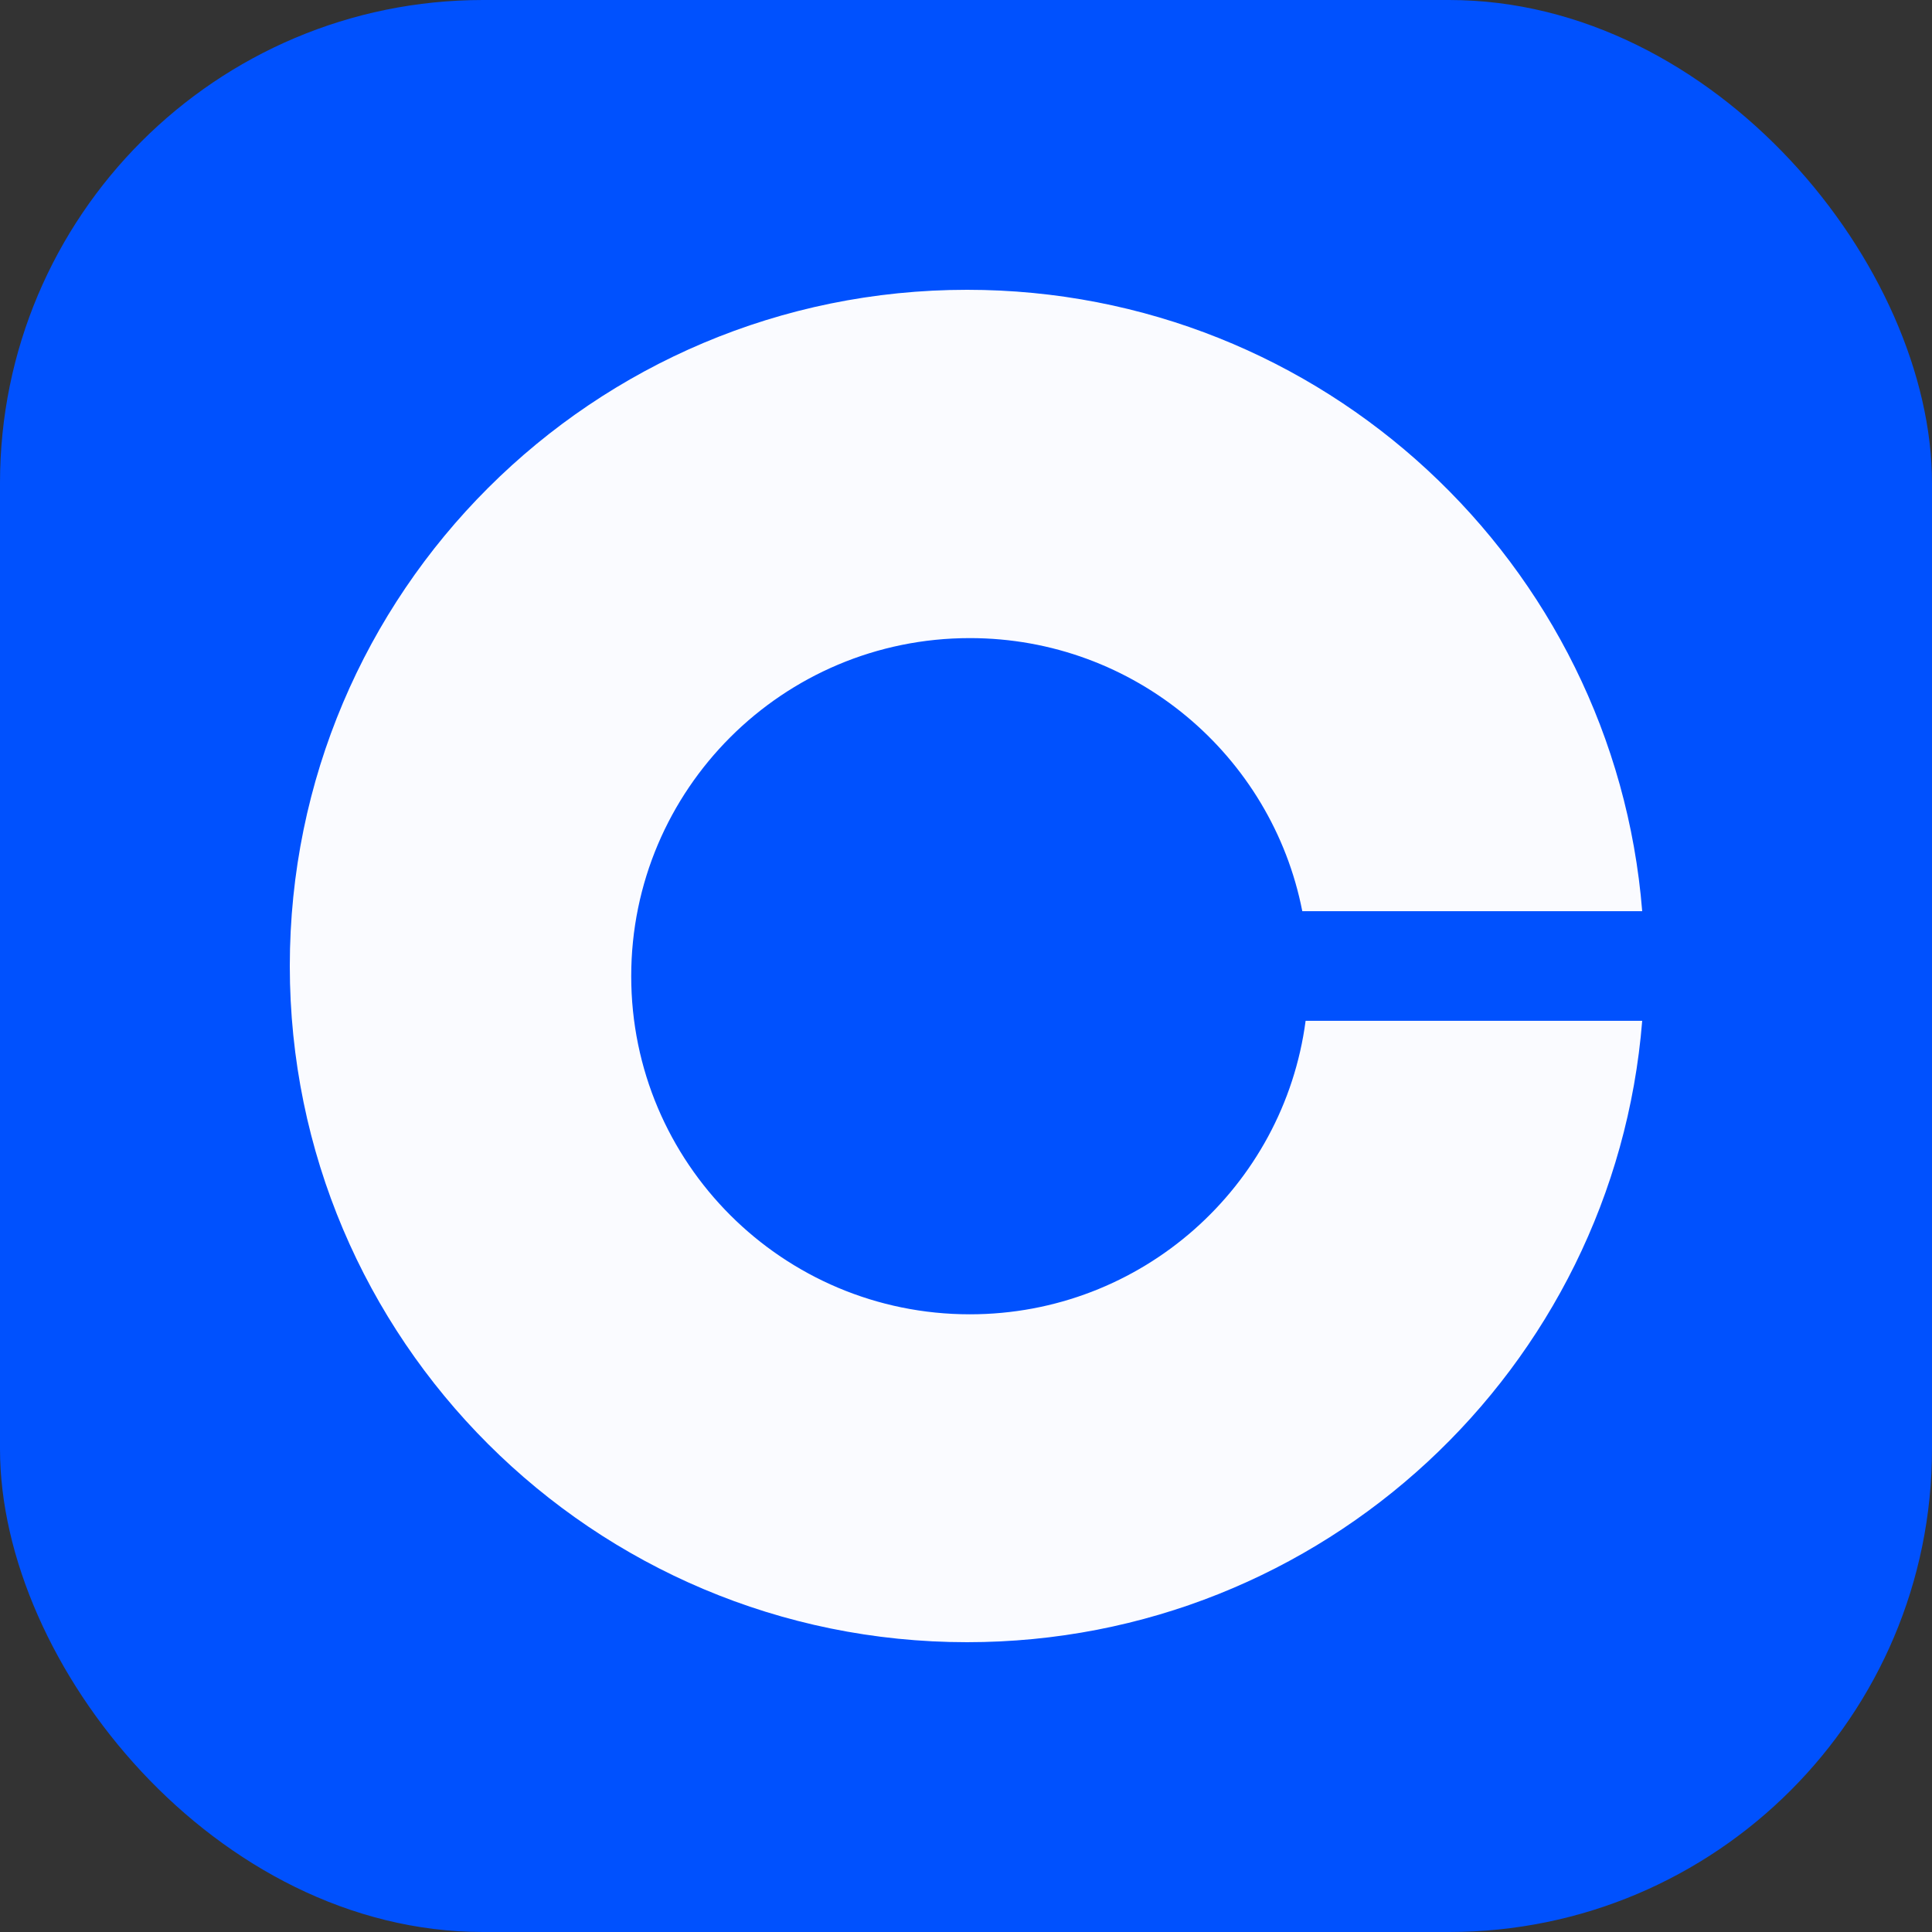
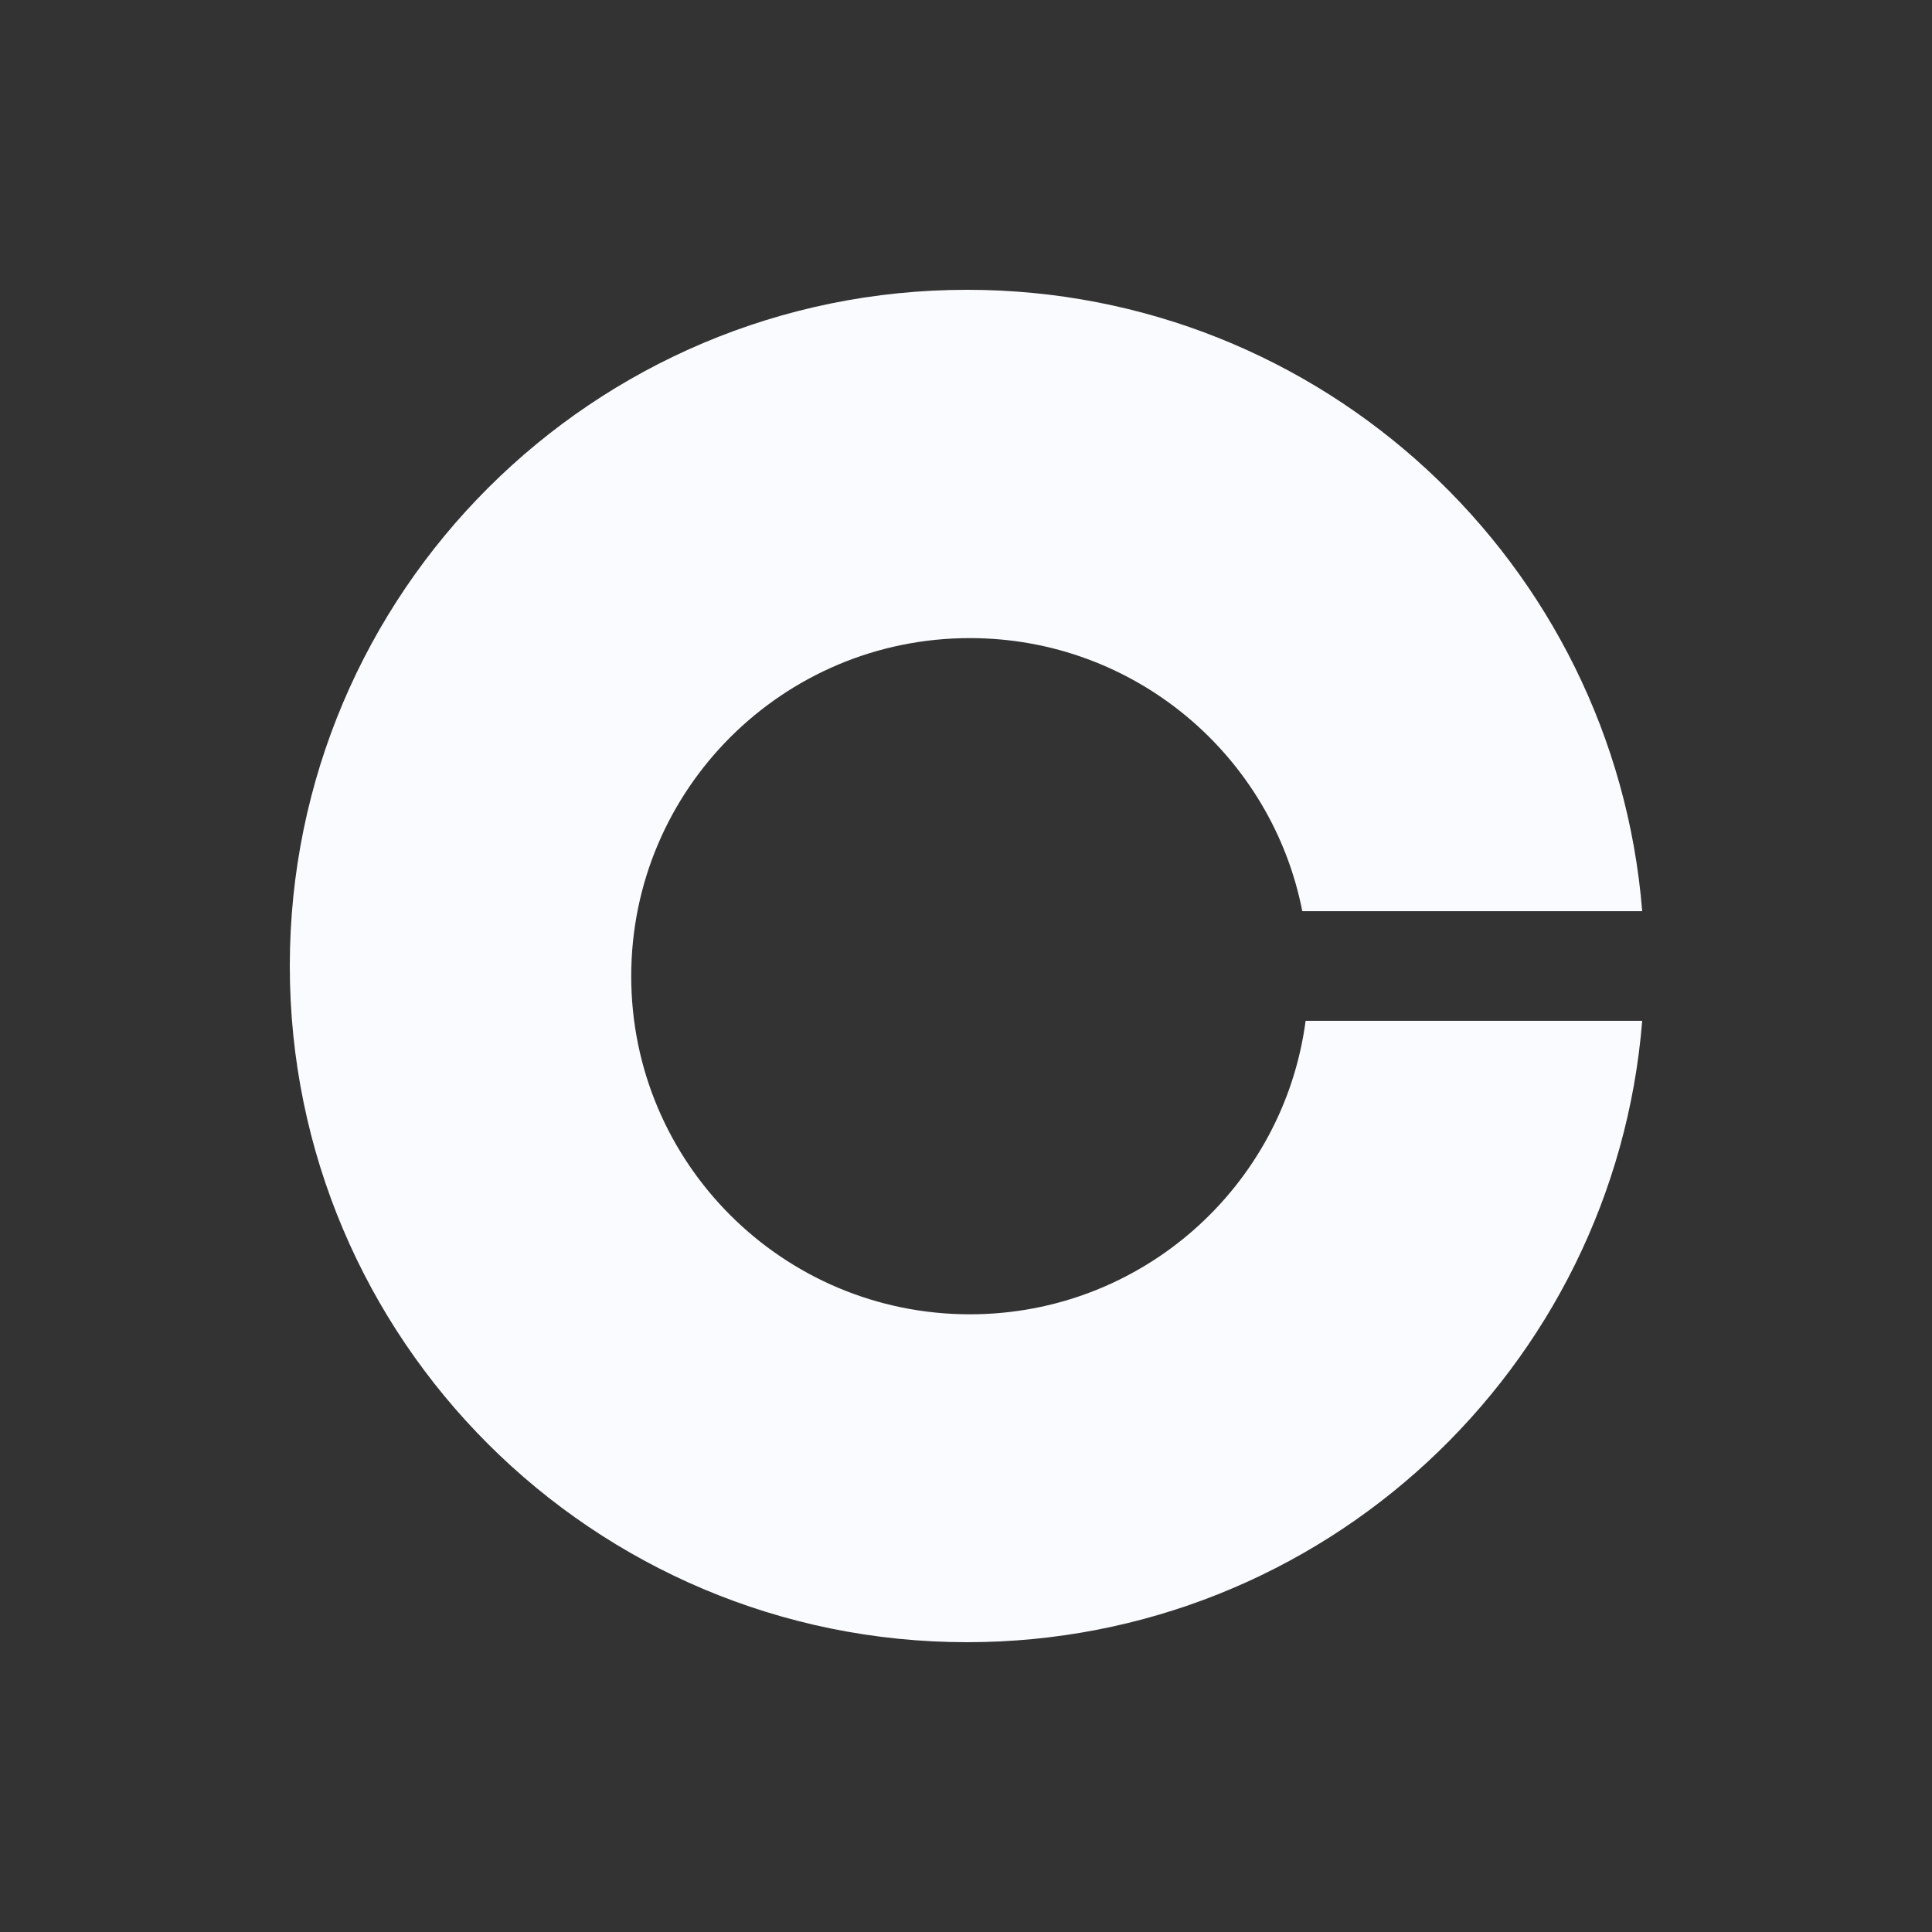
<svg xmlns="http://www.w3.org/2000/svg" width="32" height="32" viewBox="0 0 32 32" fill="none">
  <rect x="0" y="0" width="32" height="32" fill="#333333" stroke="none" />
-   <rect width="32" height="32" rx="8" fill="#0051FE" />
  <path d="M27.2 16.908C26.737 22.669 21.908 27.2 16.018 27.2C9.823 27.2 4.8 22.185 4.8 16C4.8 9.814 9.823 4.8 16.018 4.8C21.908 4.8 26.737 9.331 27.2 15.092H21.57C21.066 12.514 18.793 10.569 16.064 10.569C12.966 10.569 10.455 13.076 10.455 16.169C10.455 19.262 12.966 21.769 16.064 21.769C18.911 21.769 21.263 19.652 21.625 16.908H27.2Z" fill="#FAFBFF" />
</svg>